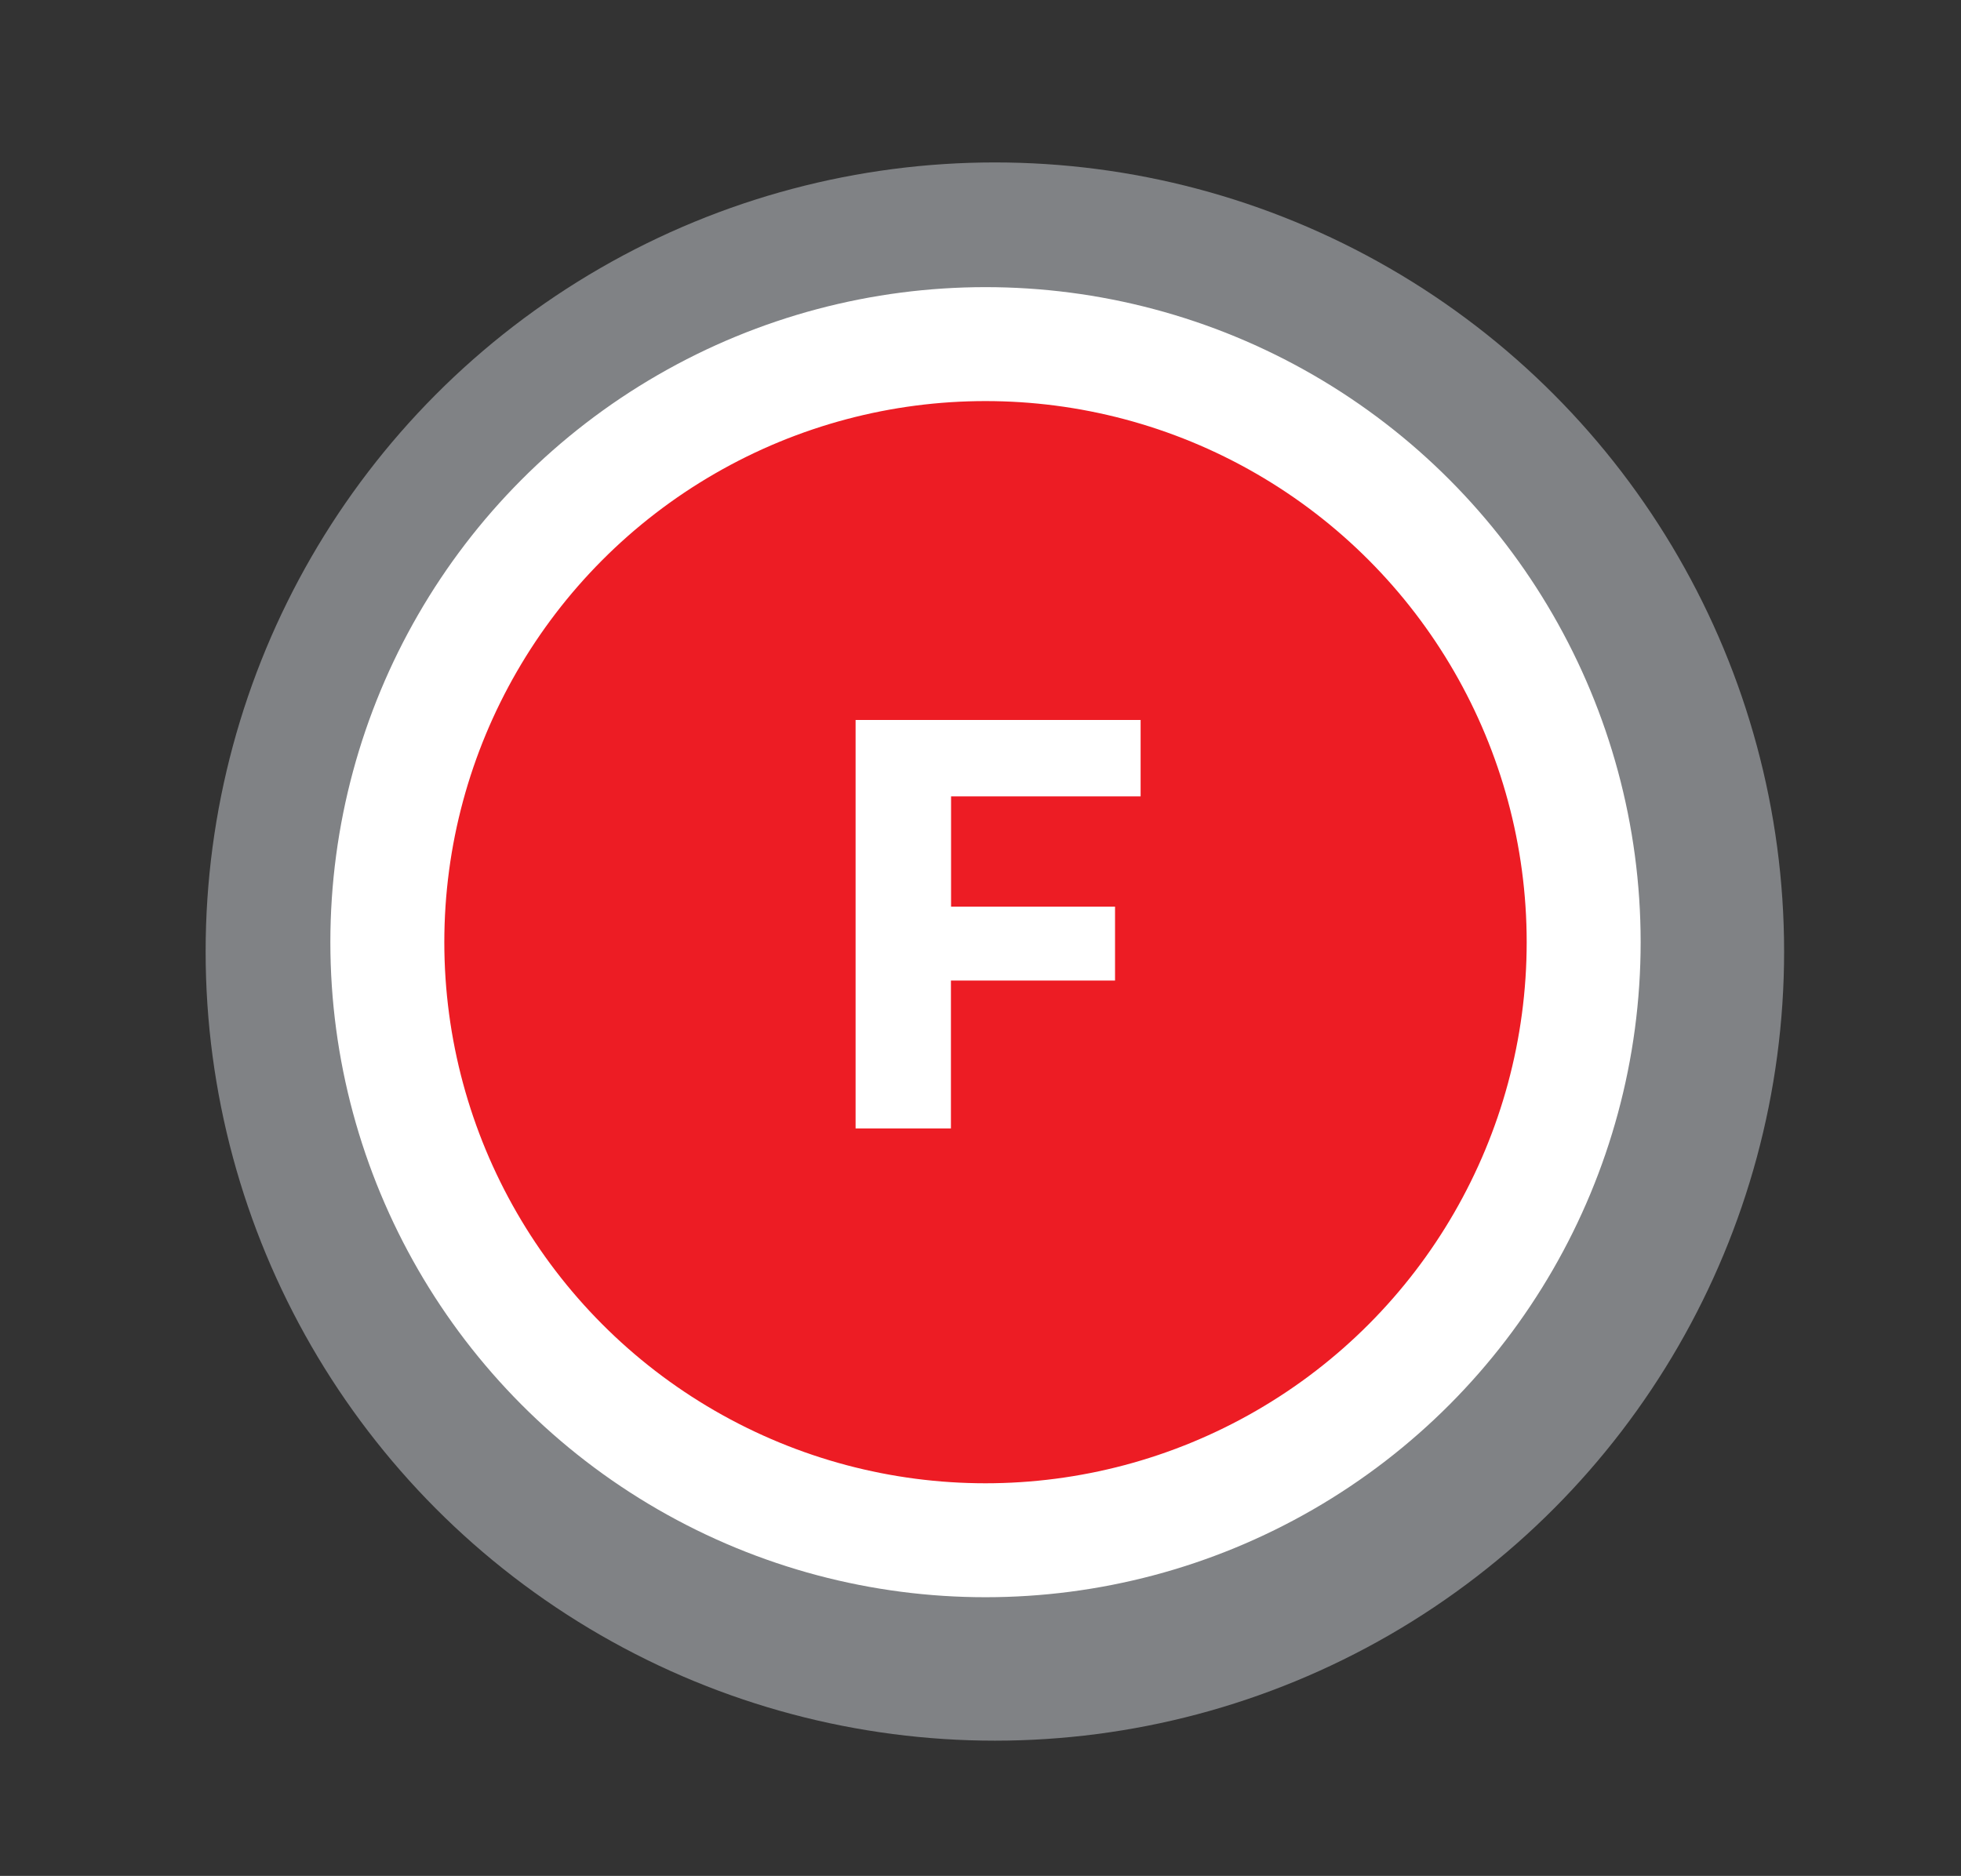
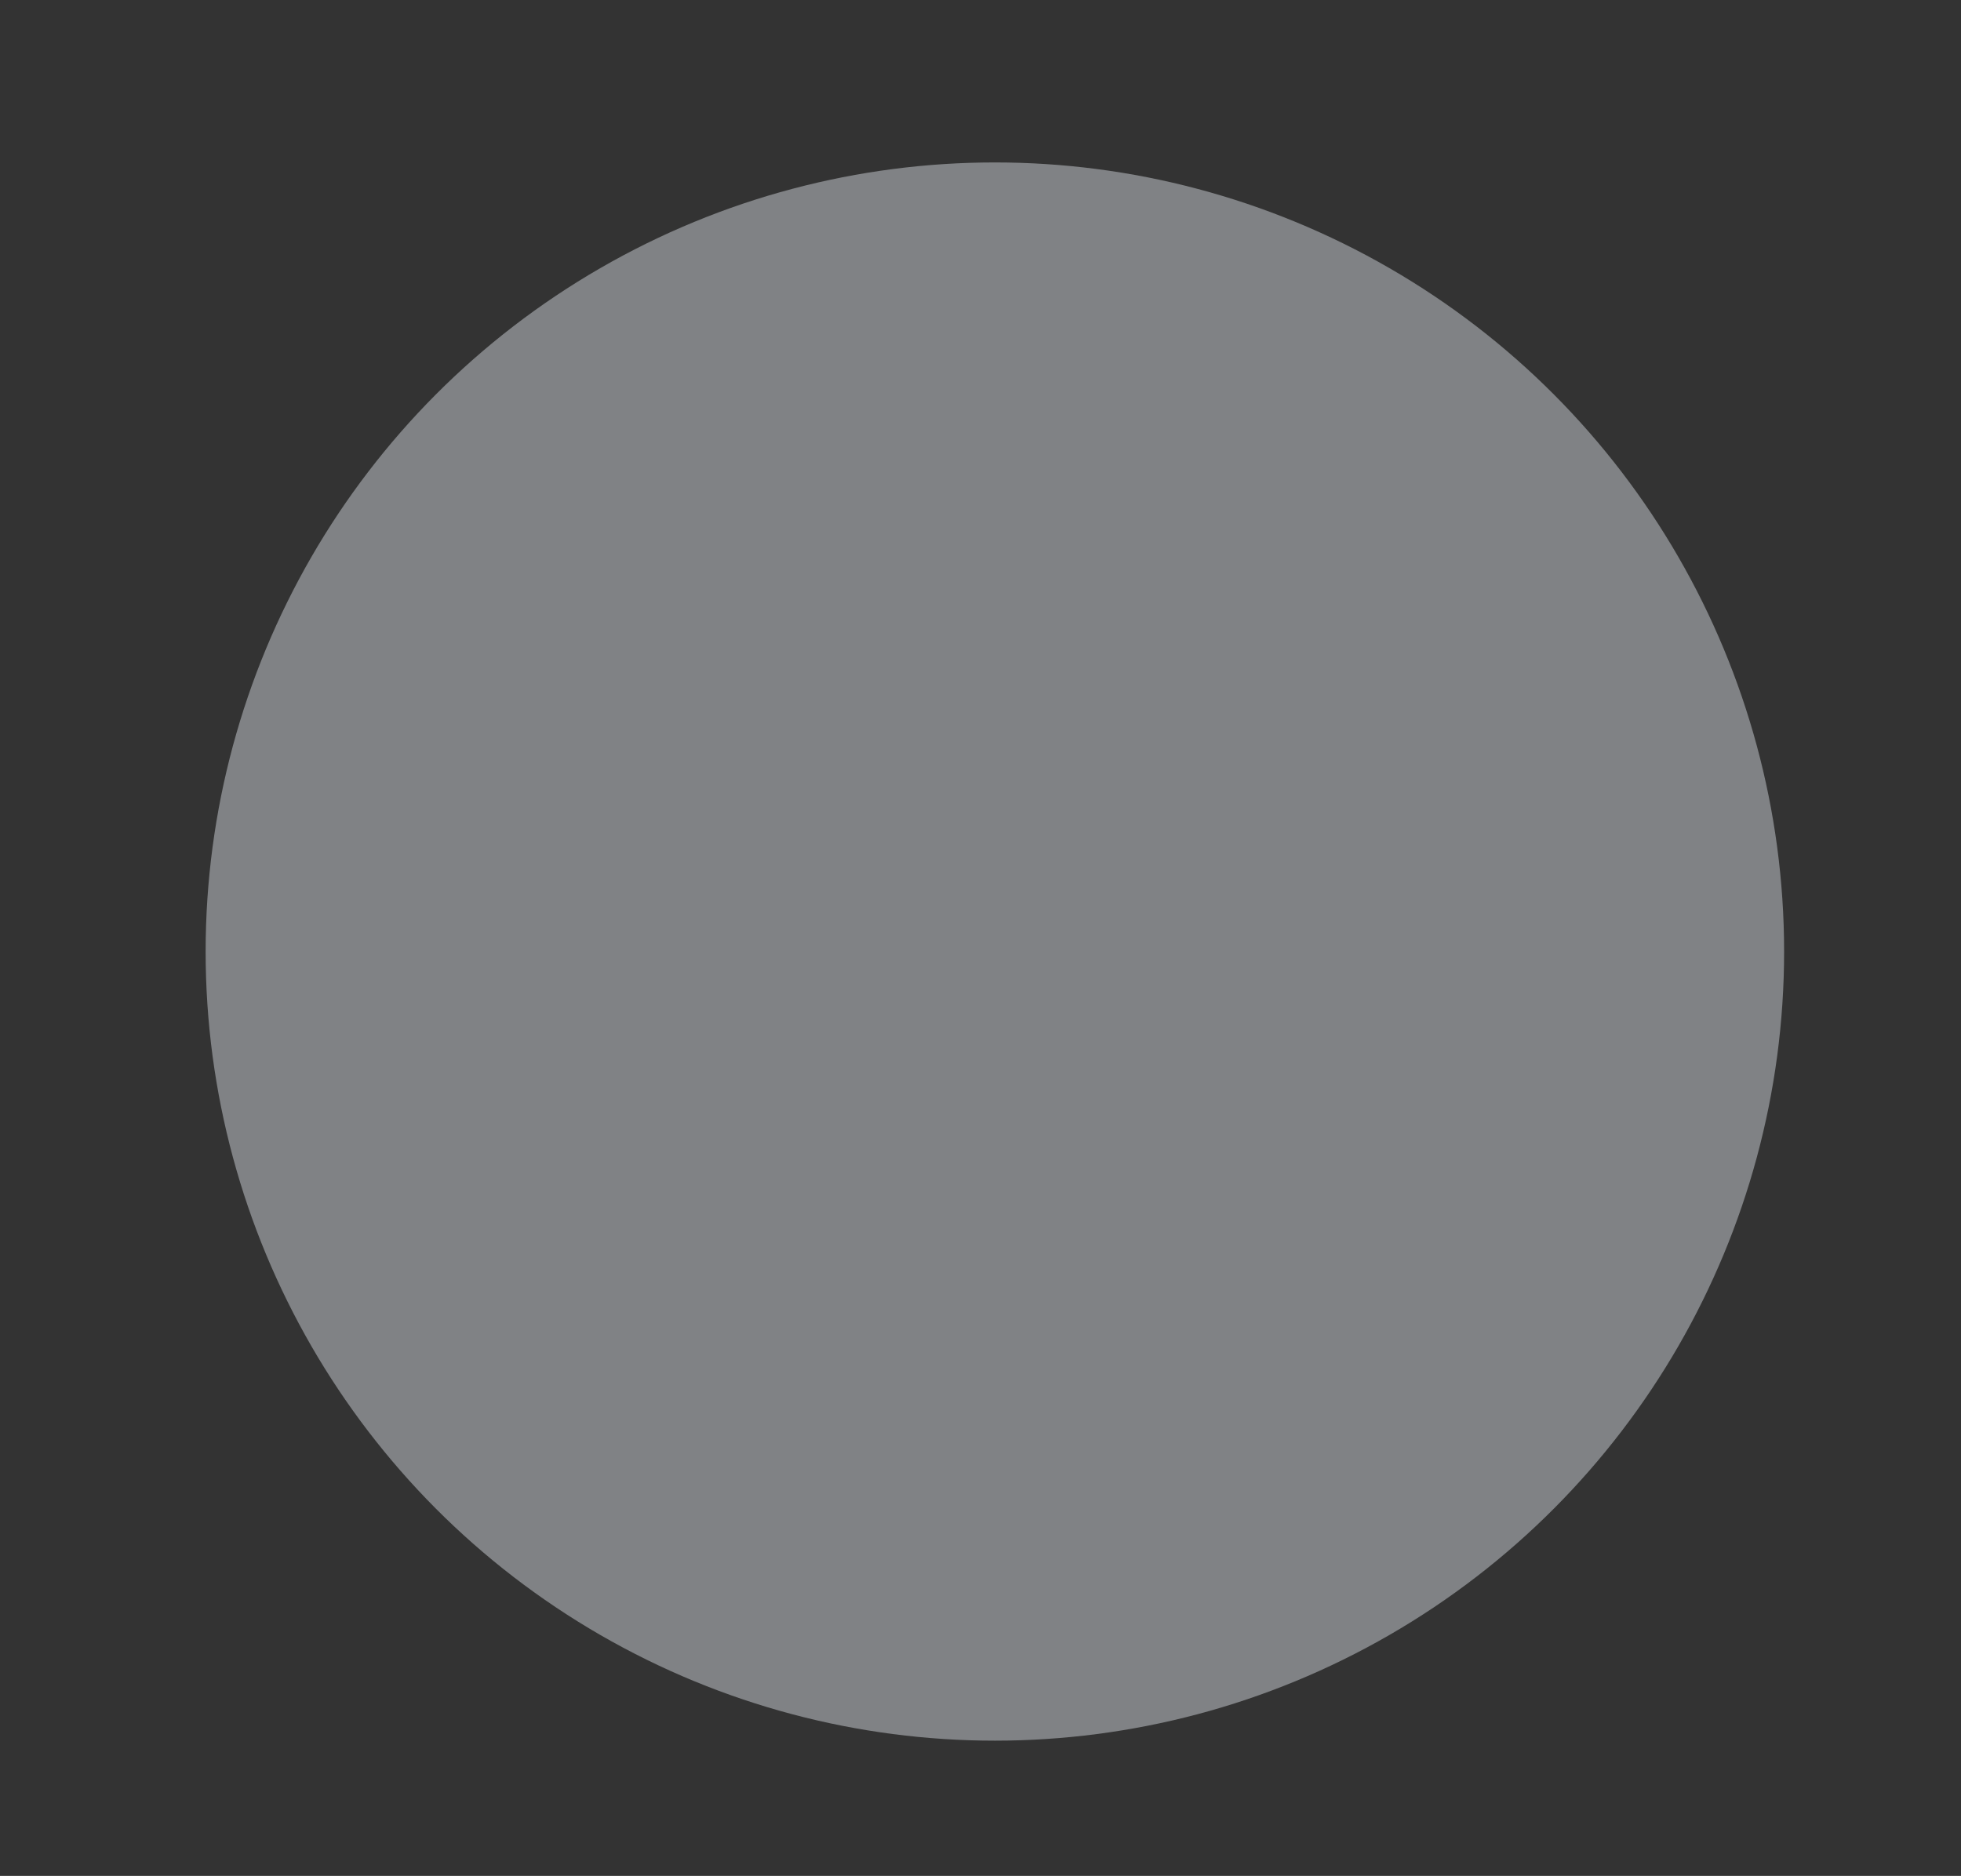
<svg xmlns="http://www.w3.org/2000/svg" id="Layer_1" viewBox="0 0 154.87 148.17">
  <rect x="0" y="0" width="154.87" height="148.17" fill="#333333" stroke="none" />
  <defs>
    <style>
      .cls-1 {
        fill: #ed1c24;
        stroke: #fff;
        stroke-miterlimit: 10;
        stroke-width: 9px;
      }

      .cls-2 {
        fill: #fff;
      }

      .cls-3 {
        fill: #808285;
      }
    </style>
  </defs>
  <g>
    <circle class="cls-3" cx="78.57" cy="75.16" r="62.33" />
-     <circle class="cls-1" cx="77.83" cy="74.42" r="47.24" />
  </g>
-   <path class="cls-2" d="M75.1,77.45v11.68h-7.53v-32.26h22.51v6.03h-14.97v8.71h12.95v5.84h-12.95Z" />
</svg>